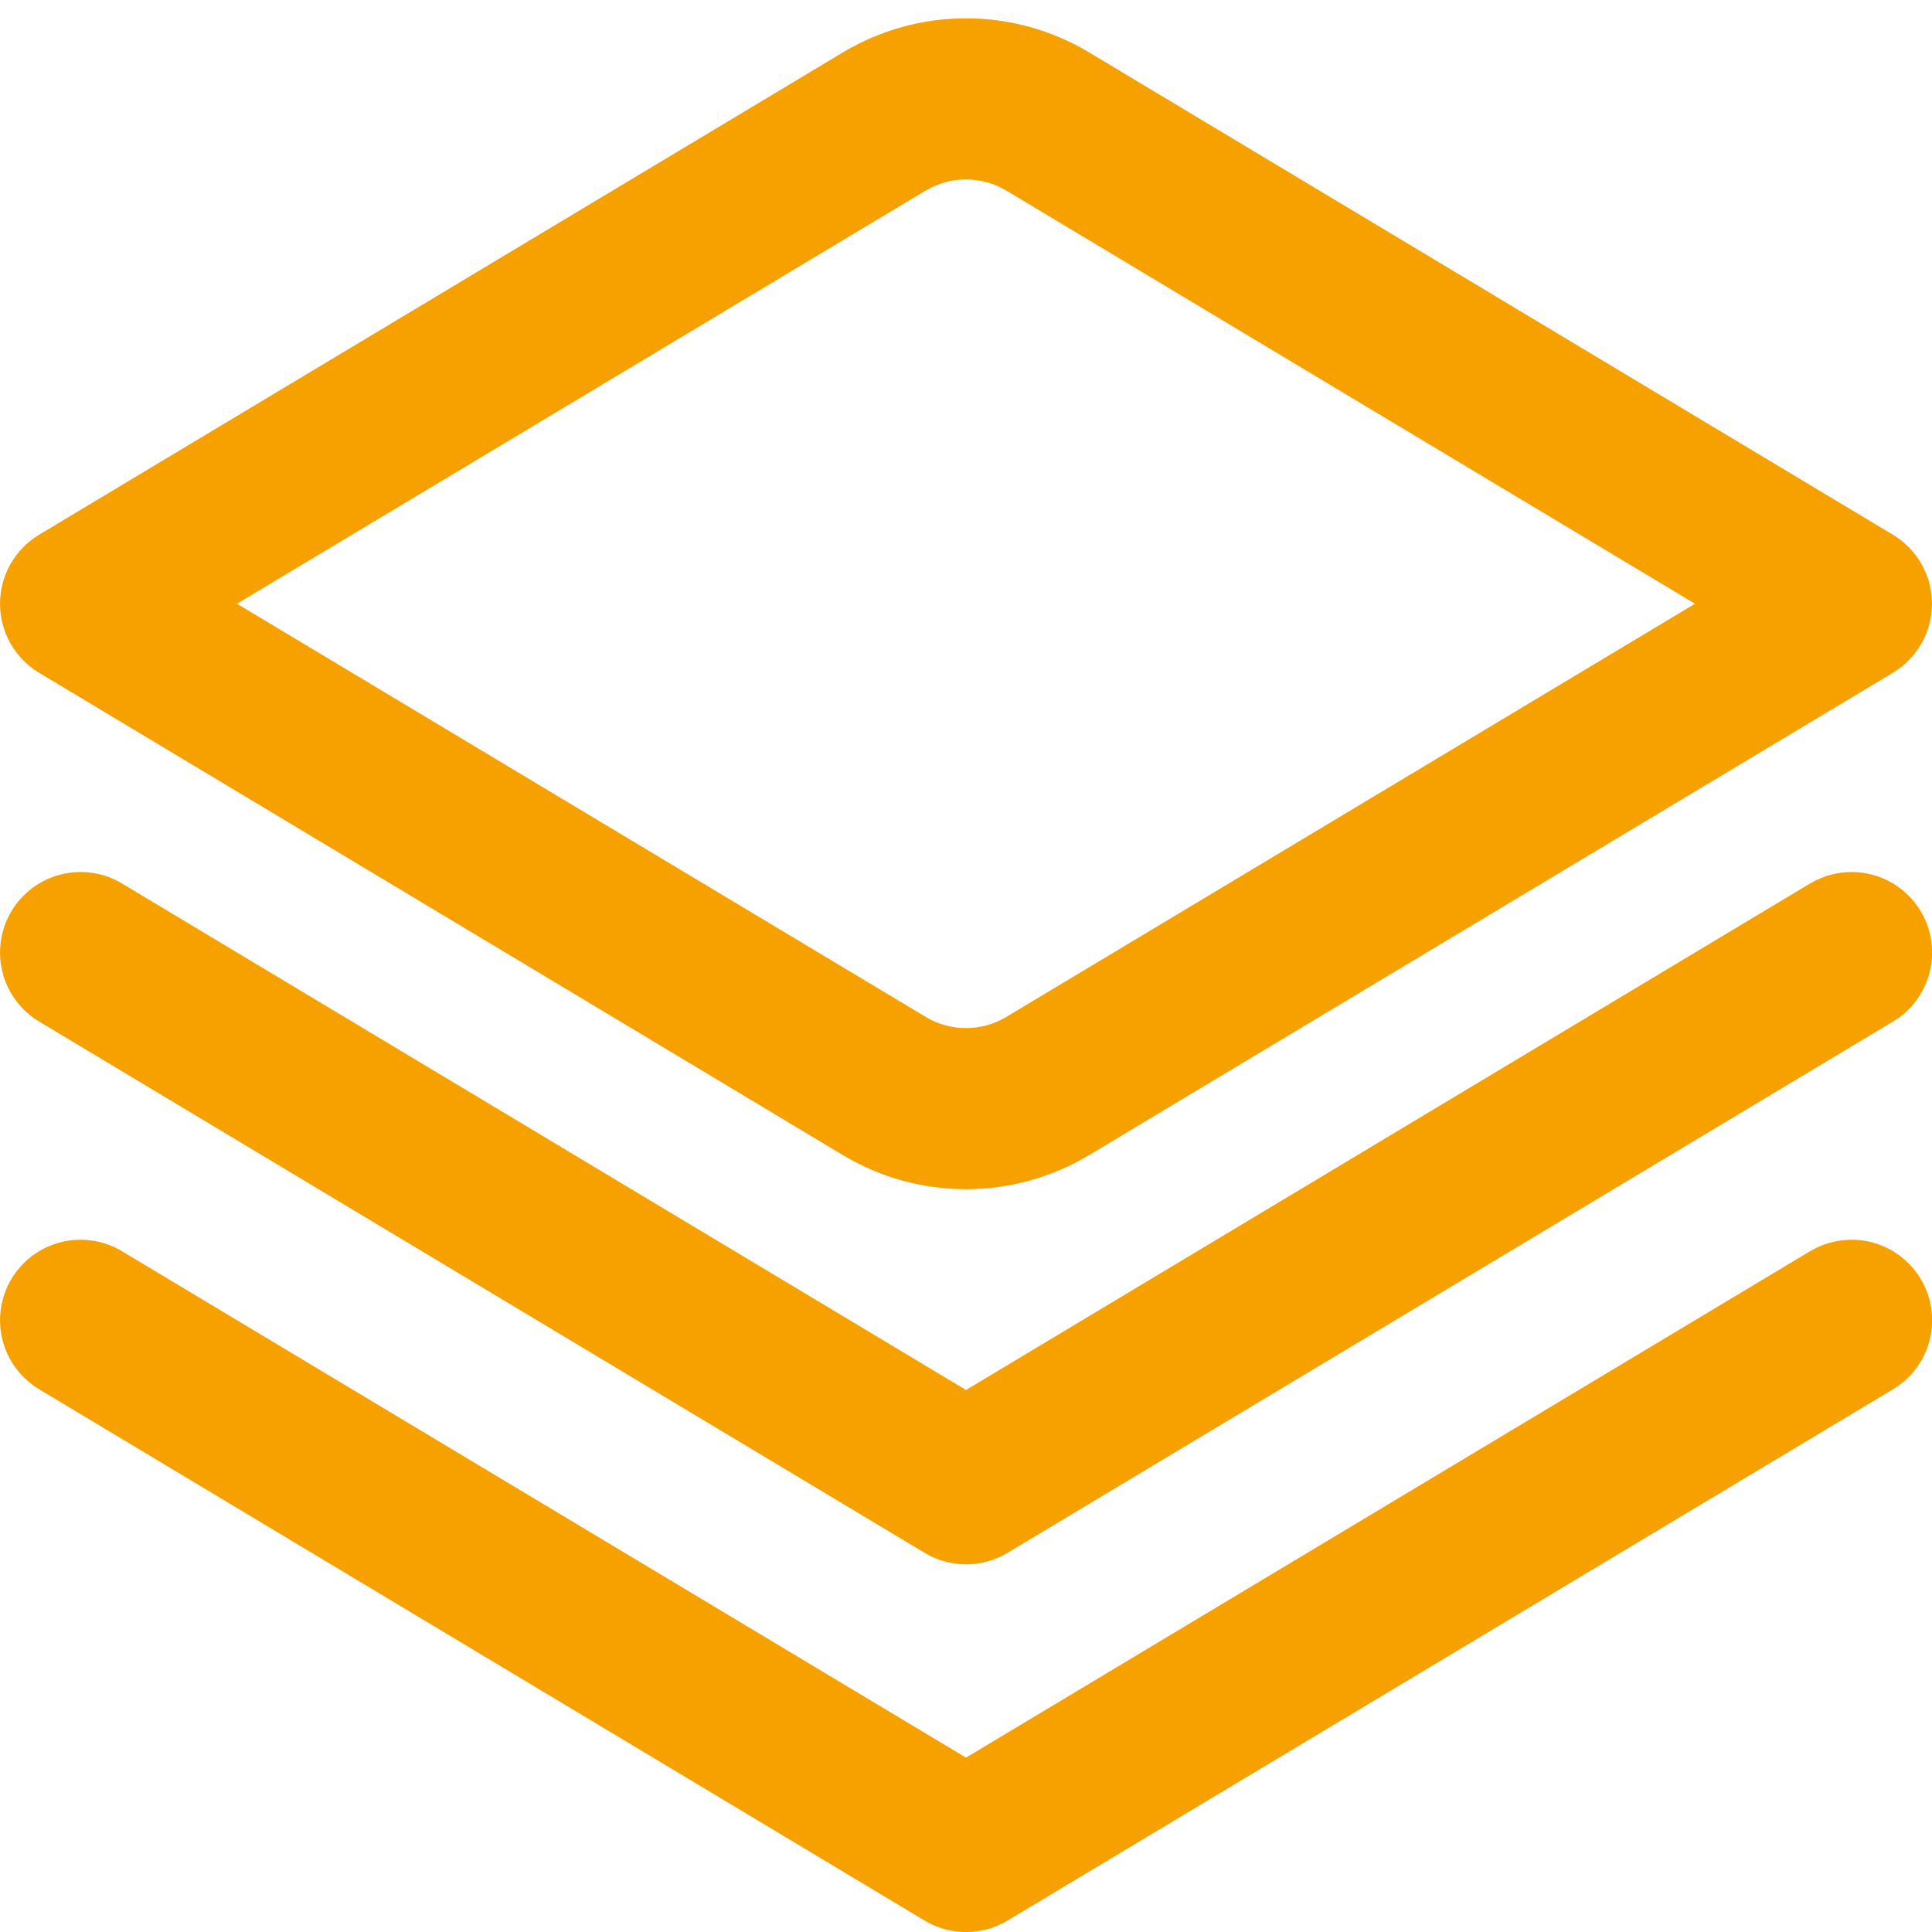
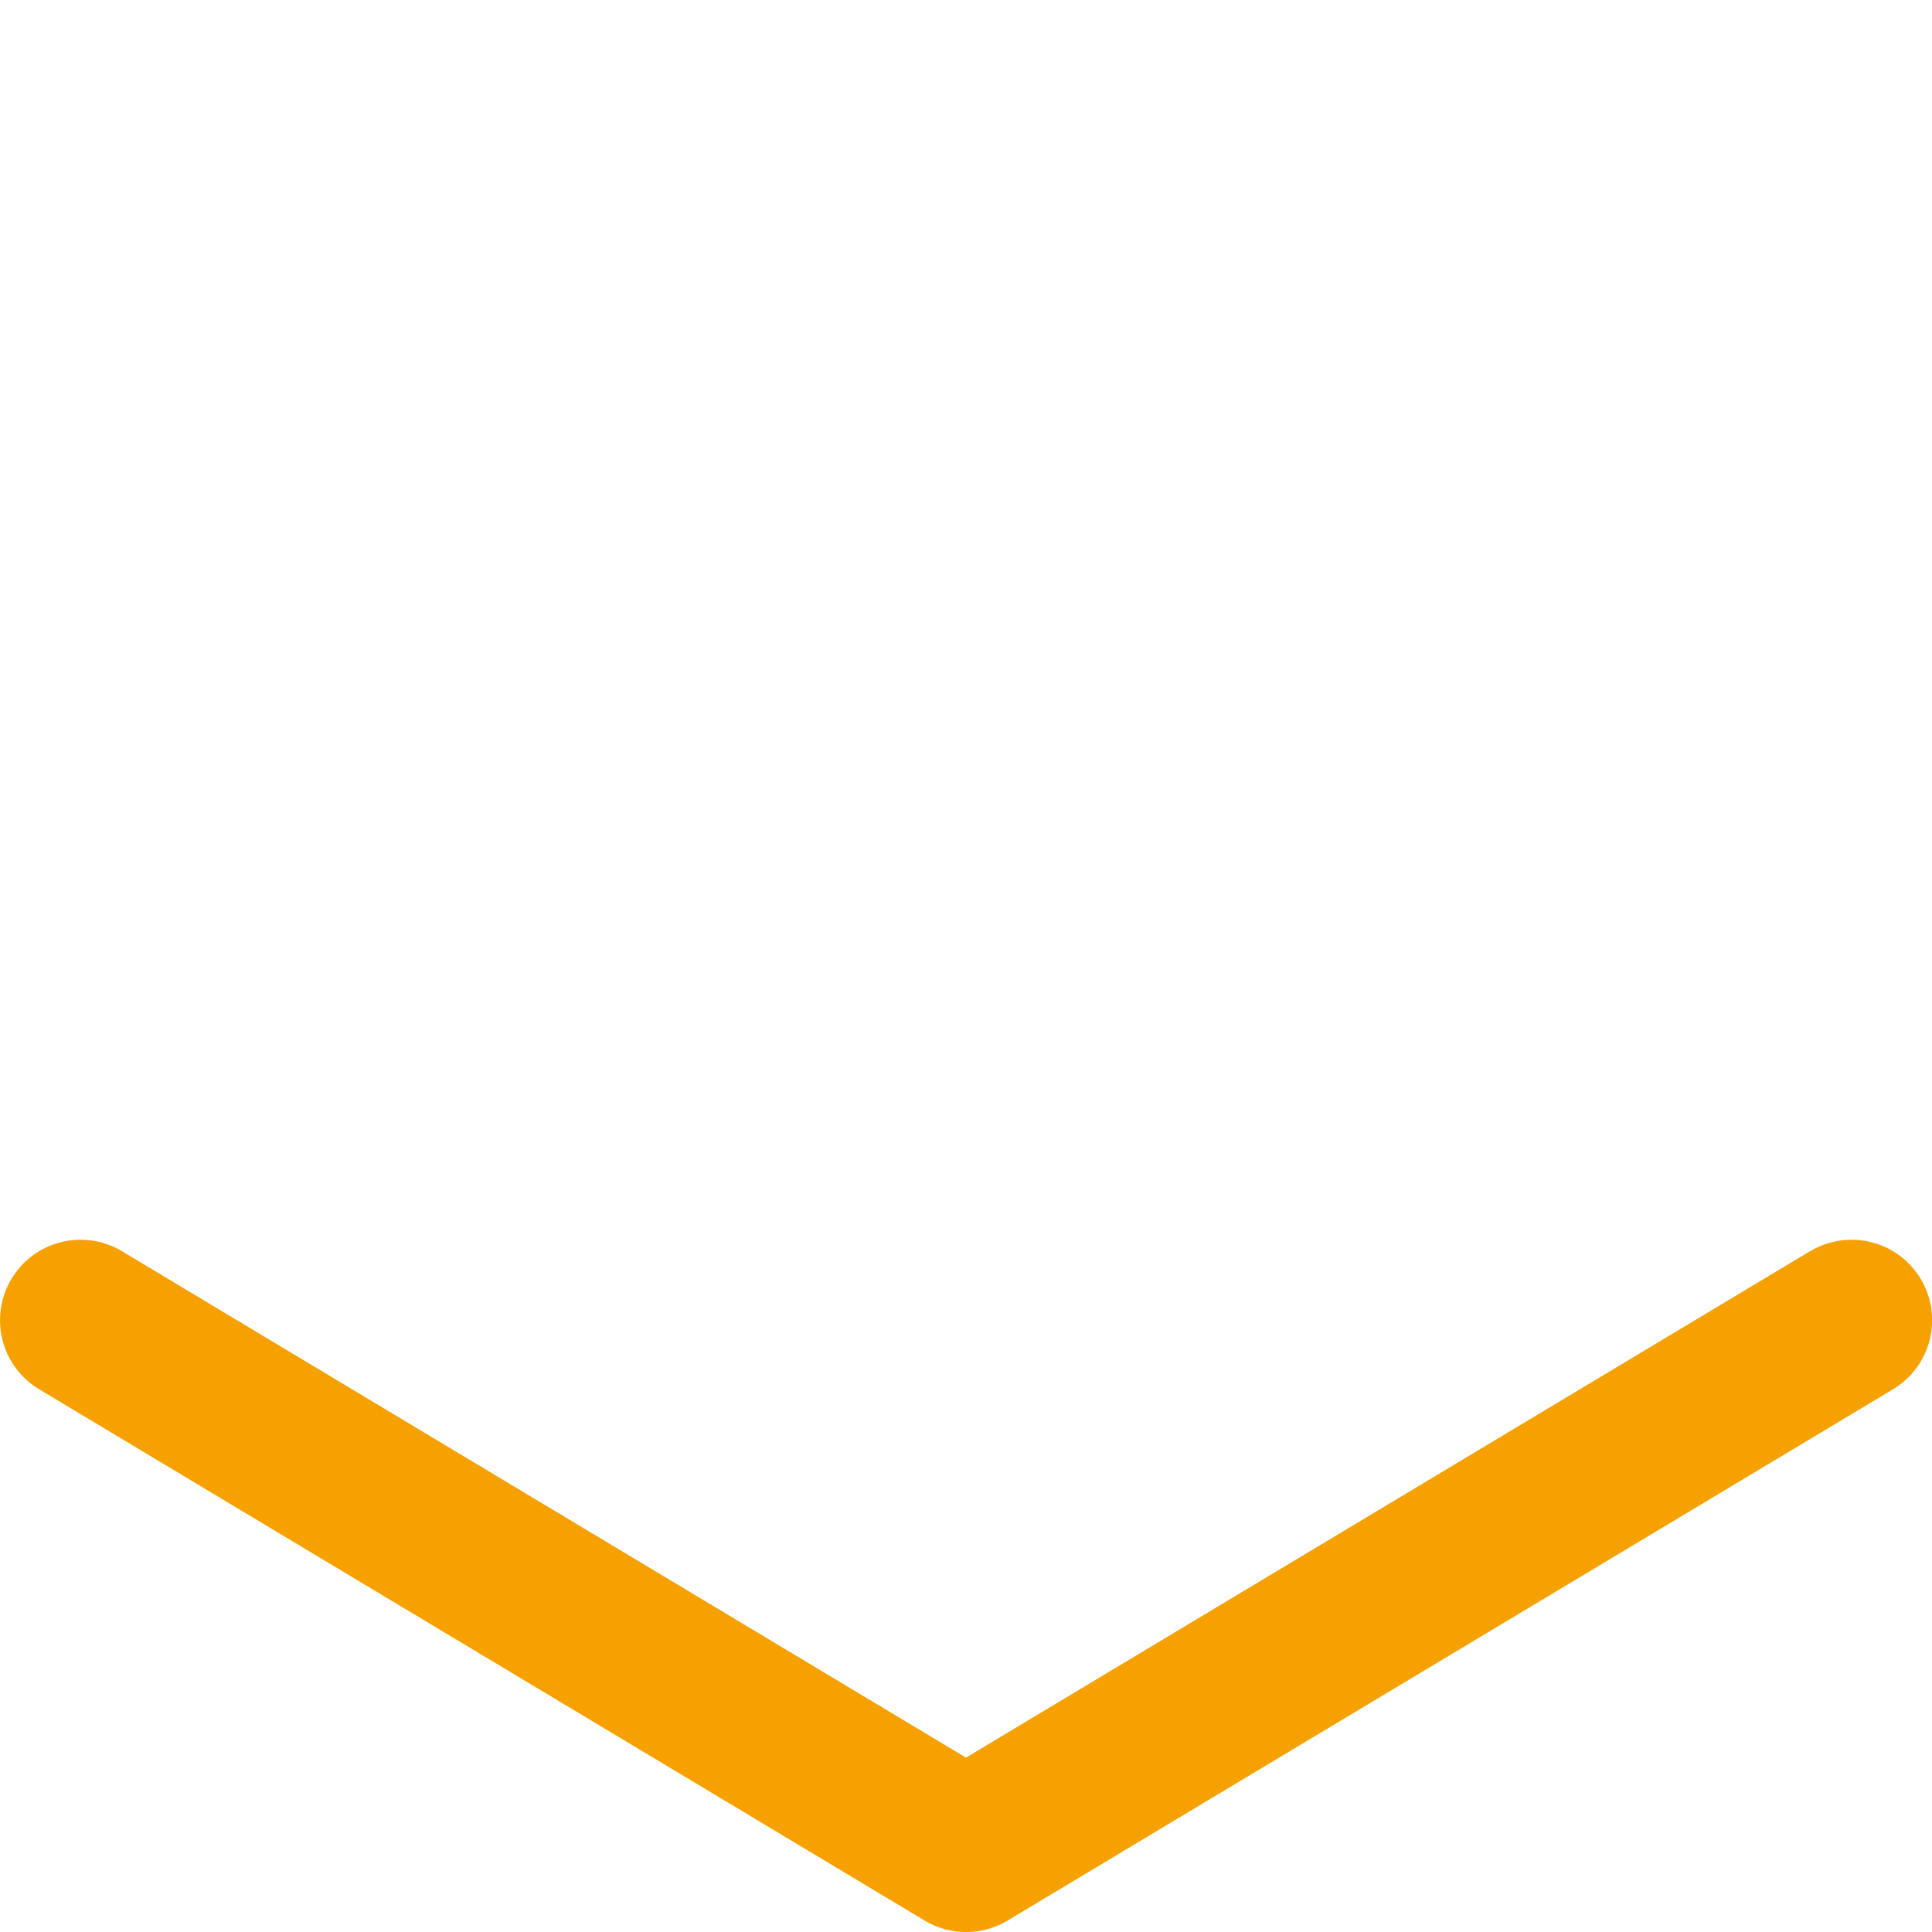
<svg xmlns="http://www.w3.org/2000/svg" width="512" height="512" viewBox="0 0 512 512" fill="none">
  <g clip-path="url(#clip0_219_452)">
-     <path d="M479.68 234.134L256 368.363L32.32 234.134C27.468 231.223 21.659 230.359 16.17 231.731C10.681 233.103 5.962 236.6 3.051 241.451C0.14 246.303 -0.725 252.112 0.647 257.601C2.02 263.091 5.516 267.81 10.368 270.721L245.035 411.521C248.353 413.514 252.151 414.567 256.021 414.567C259.892 414.567 263.69 413.514 267.008 411.521L501.675 270.721C506.526 267.81 510.023 263.091 511.395 257.601C512.768 252.112 511.903 246.303 508.992 241.451C506.081 236.6 501.362 233.103 495.873 231.731C490.384 230.359 484.574 231.223 479.723 234.134H479.68Z" fill="#F7A100" />
    <path d="M479.68 331.583L256 465.791L32.32 331.583C29.918 330.142 27.255 329.188 24.484 328.775C21.713 328.363 18.888 328.501 16.17 329.18C13.452 329.859 10.895 331.068 8.644 332.735C6.393 334.403 4.492 336.498 3.051 338.901C1.609 341.303 0.655 343.966 0.243 346.737C-0.17 349.508 -0.032 352.333 0.647 355.051C2.02 360.54 5.516 365.259 10.368 368.17L245.035 508.97C248.353 510.963 252.151 512.017 256.021 512.017C259.892 512.017 263.69 510.963 267.008 508.97L501.675 368.17C506.526 365.259 510.023 360.54 511.395 355.051C512.768 349.562 511.903 343.752 508.992 338.901C506.081 334.049 501.362 330.552 495.873 329.18C490.384 327.808 484.574 328.672 479.723 331.583H479.68Z" fill="#F7A100" />
-     <path d="M256 315.158C244.492 315.152 233.203 312.018 223.339 306.091L10.347 178.283C7.192 176.387 4.583 173.706 2.771 170.503C0.959 167.299 0.007 163.681 0.007 160.001C0.007 156.32 0.959 152.702 2.771 149.499C4.583 146.295 7.192 143.615 10.347 141.718L223.339 13.91C233.203 7.984 244.493 4.854 256 4.854C267.507 4.854 278.797 7.984 288.661 13.91L501.653 141.718C504.807 143.615 507.417 146.295 509.229 149.499C511.041 152.702 511.993 156.32 511.993 160.001C511.993 163.681 511.041 167.299 509.229 170.503C507.417 173.706 504.807 176.387 501.653 178.283L288.661 306.091C278.797 312.018 267.508 315.152 256 315.158ZM62.805 160.001L245.333 269.505C248.557 271.433 252.243 272.451 256 272.451C259.757 272.451 263.443 271.433 266.667 269.505L449.195 160.001L266.667 50.496C263.443 48.568 259.757 47.55 256 47.55C252.243 47.55 248.557 48.568 245.333 50.496L62.805 160.001Z" fill="#F7A100" />
  </g>
  <defs>
    <clipPath id="clip0_219_452">
      <rect width="512" height="512" fill="white" />
    </clipPath>
  </defs>
</svg>